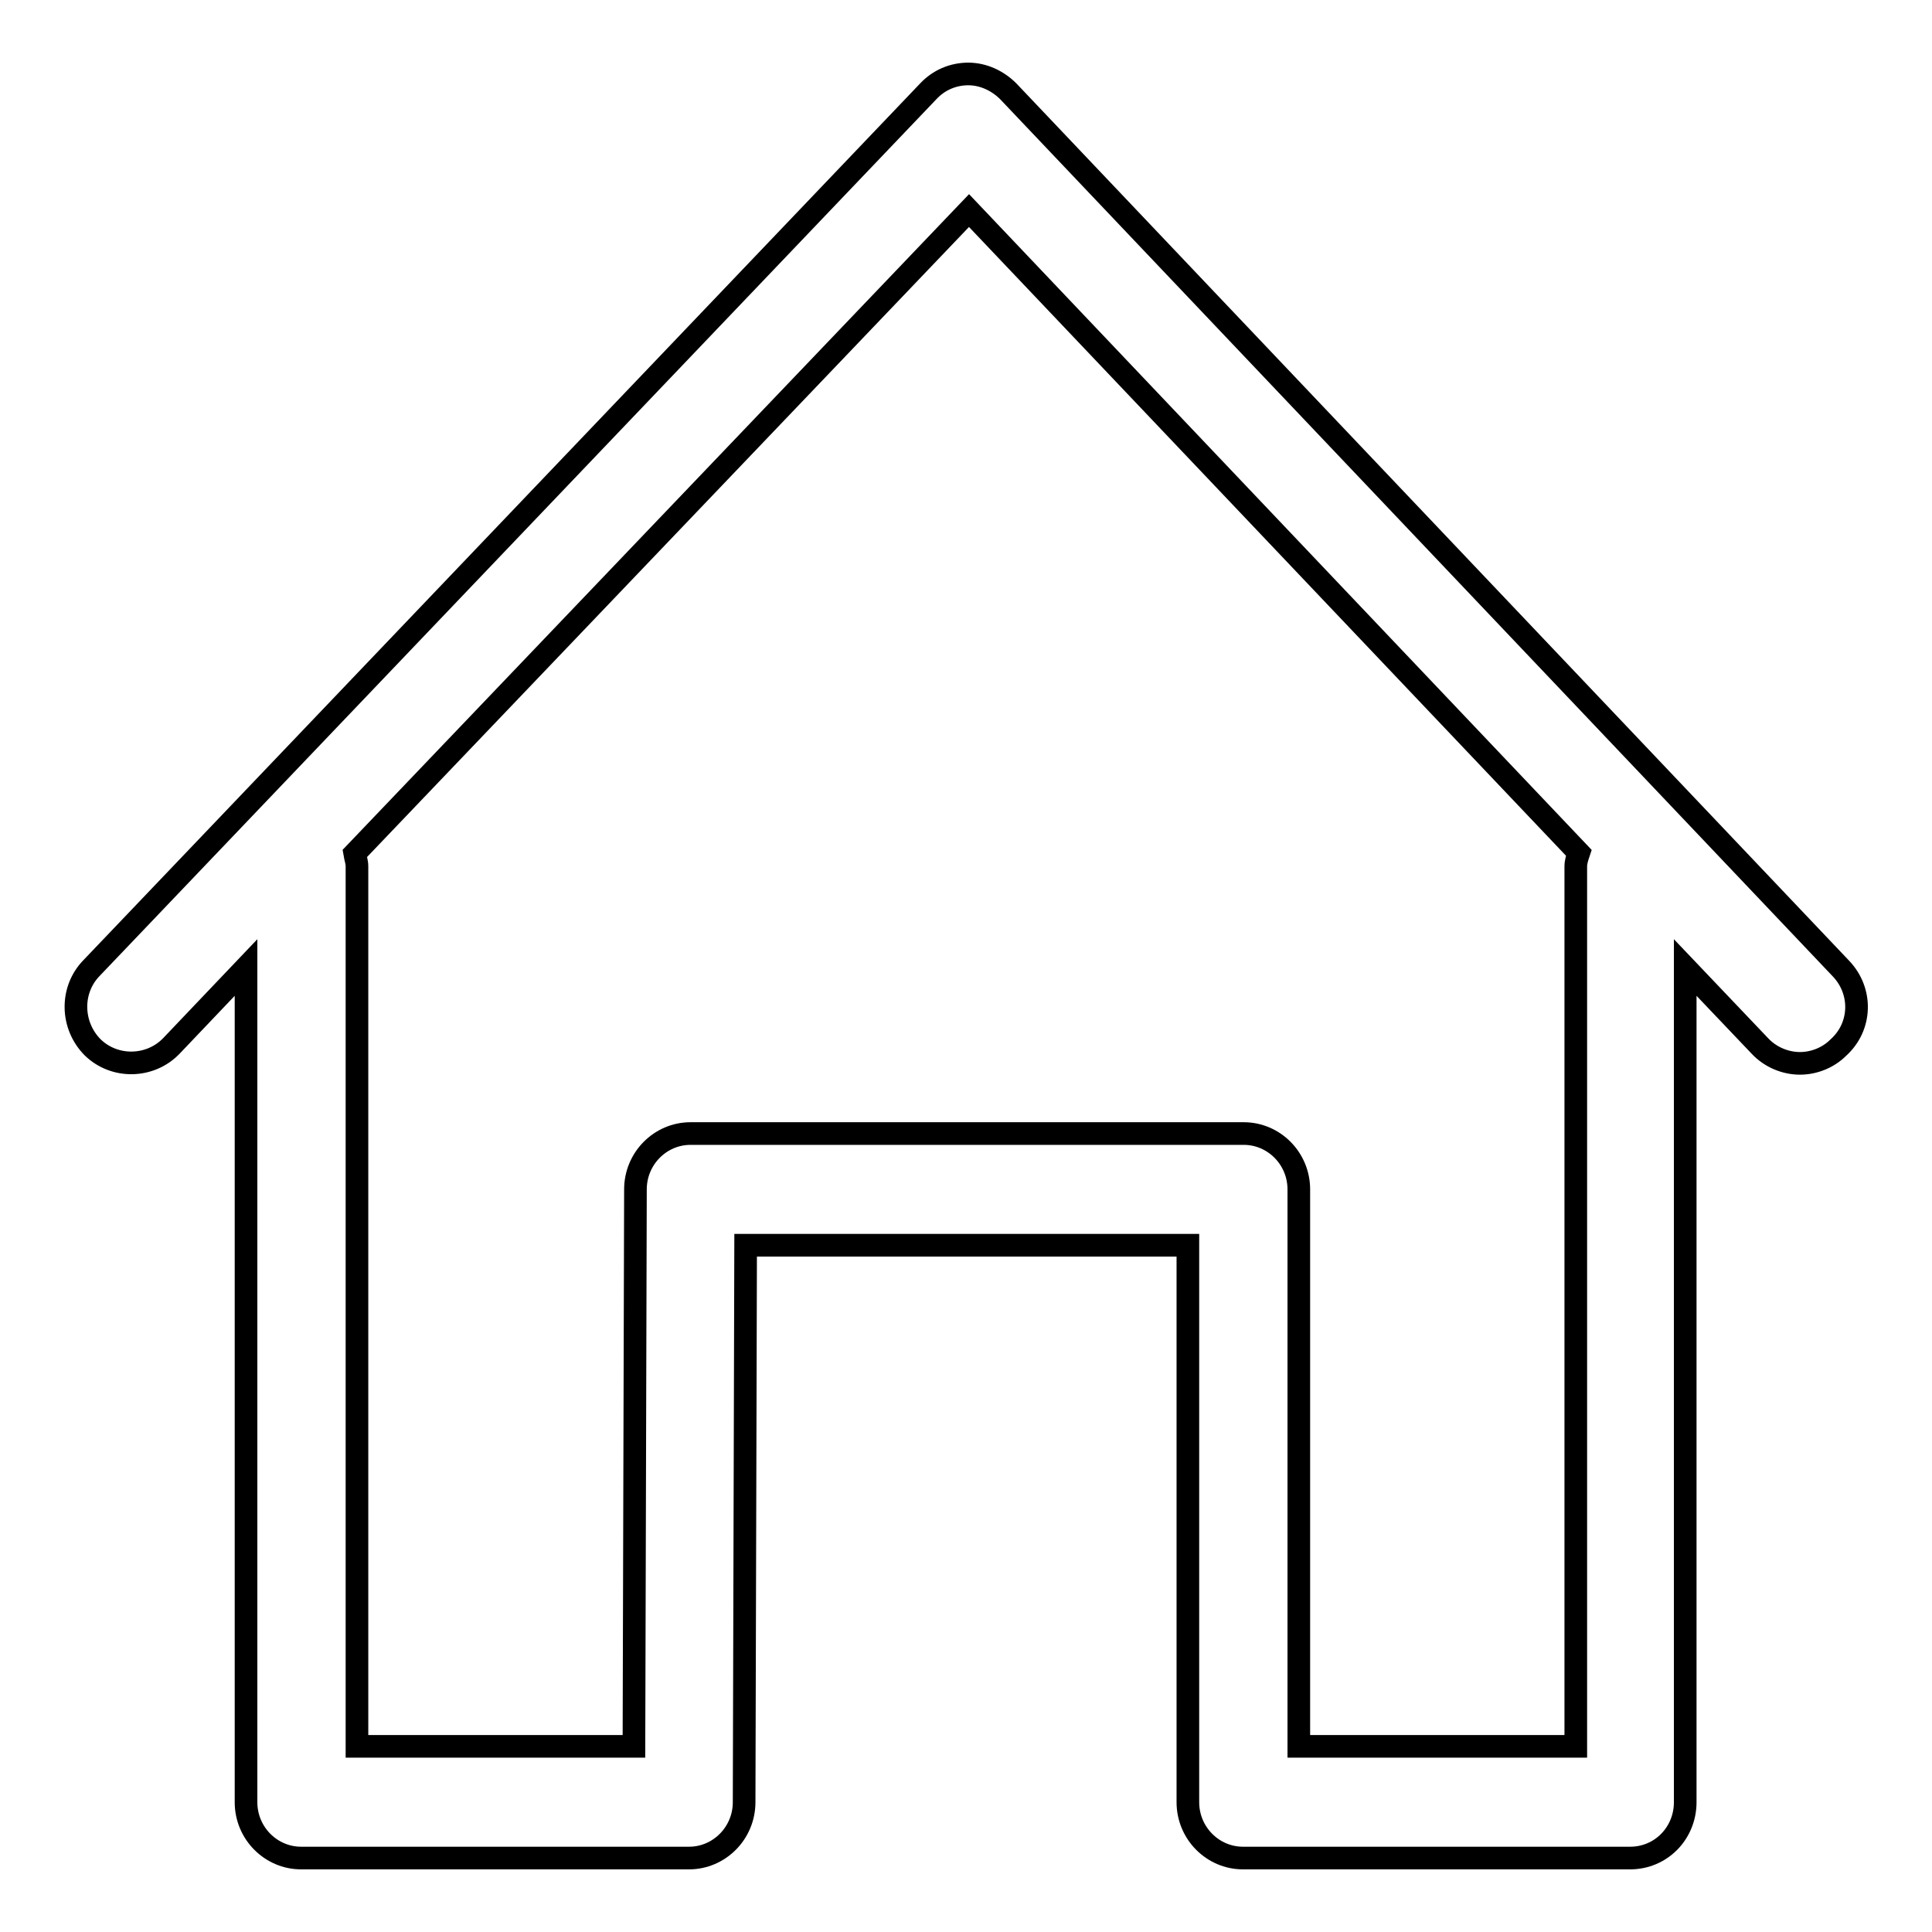
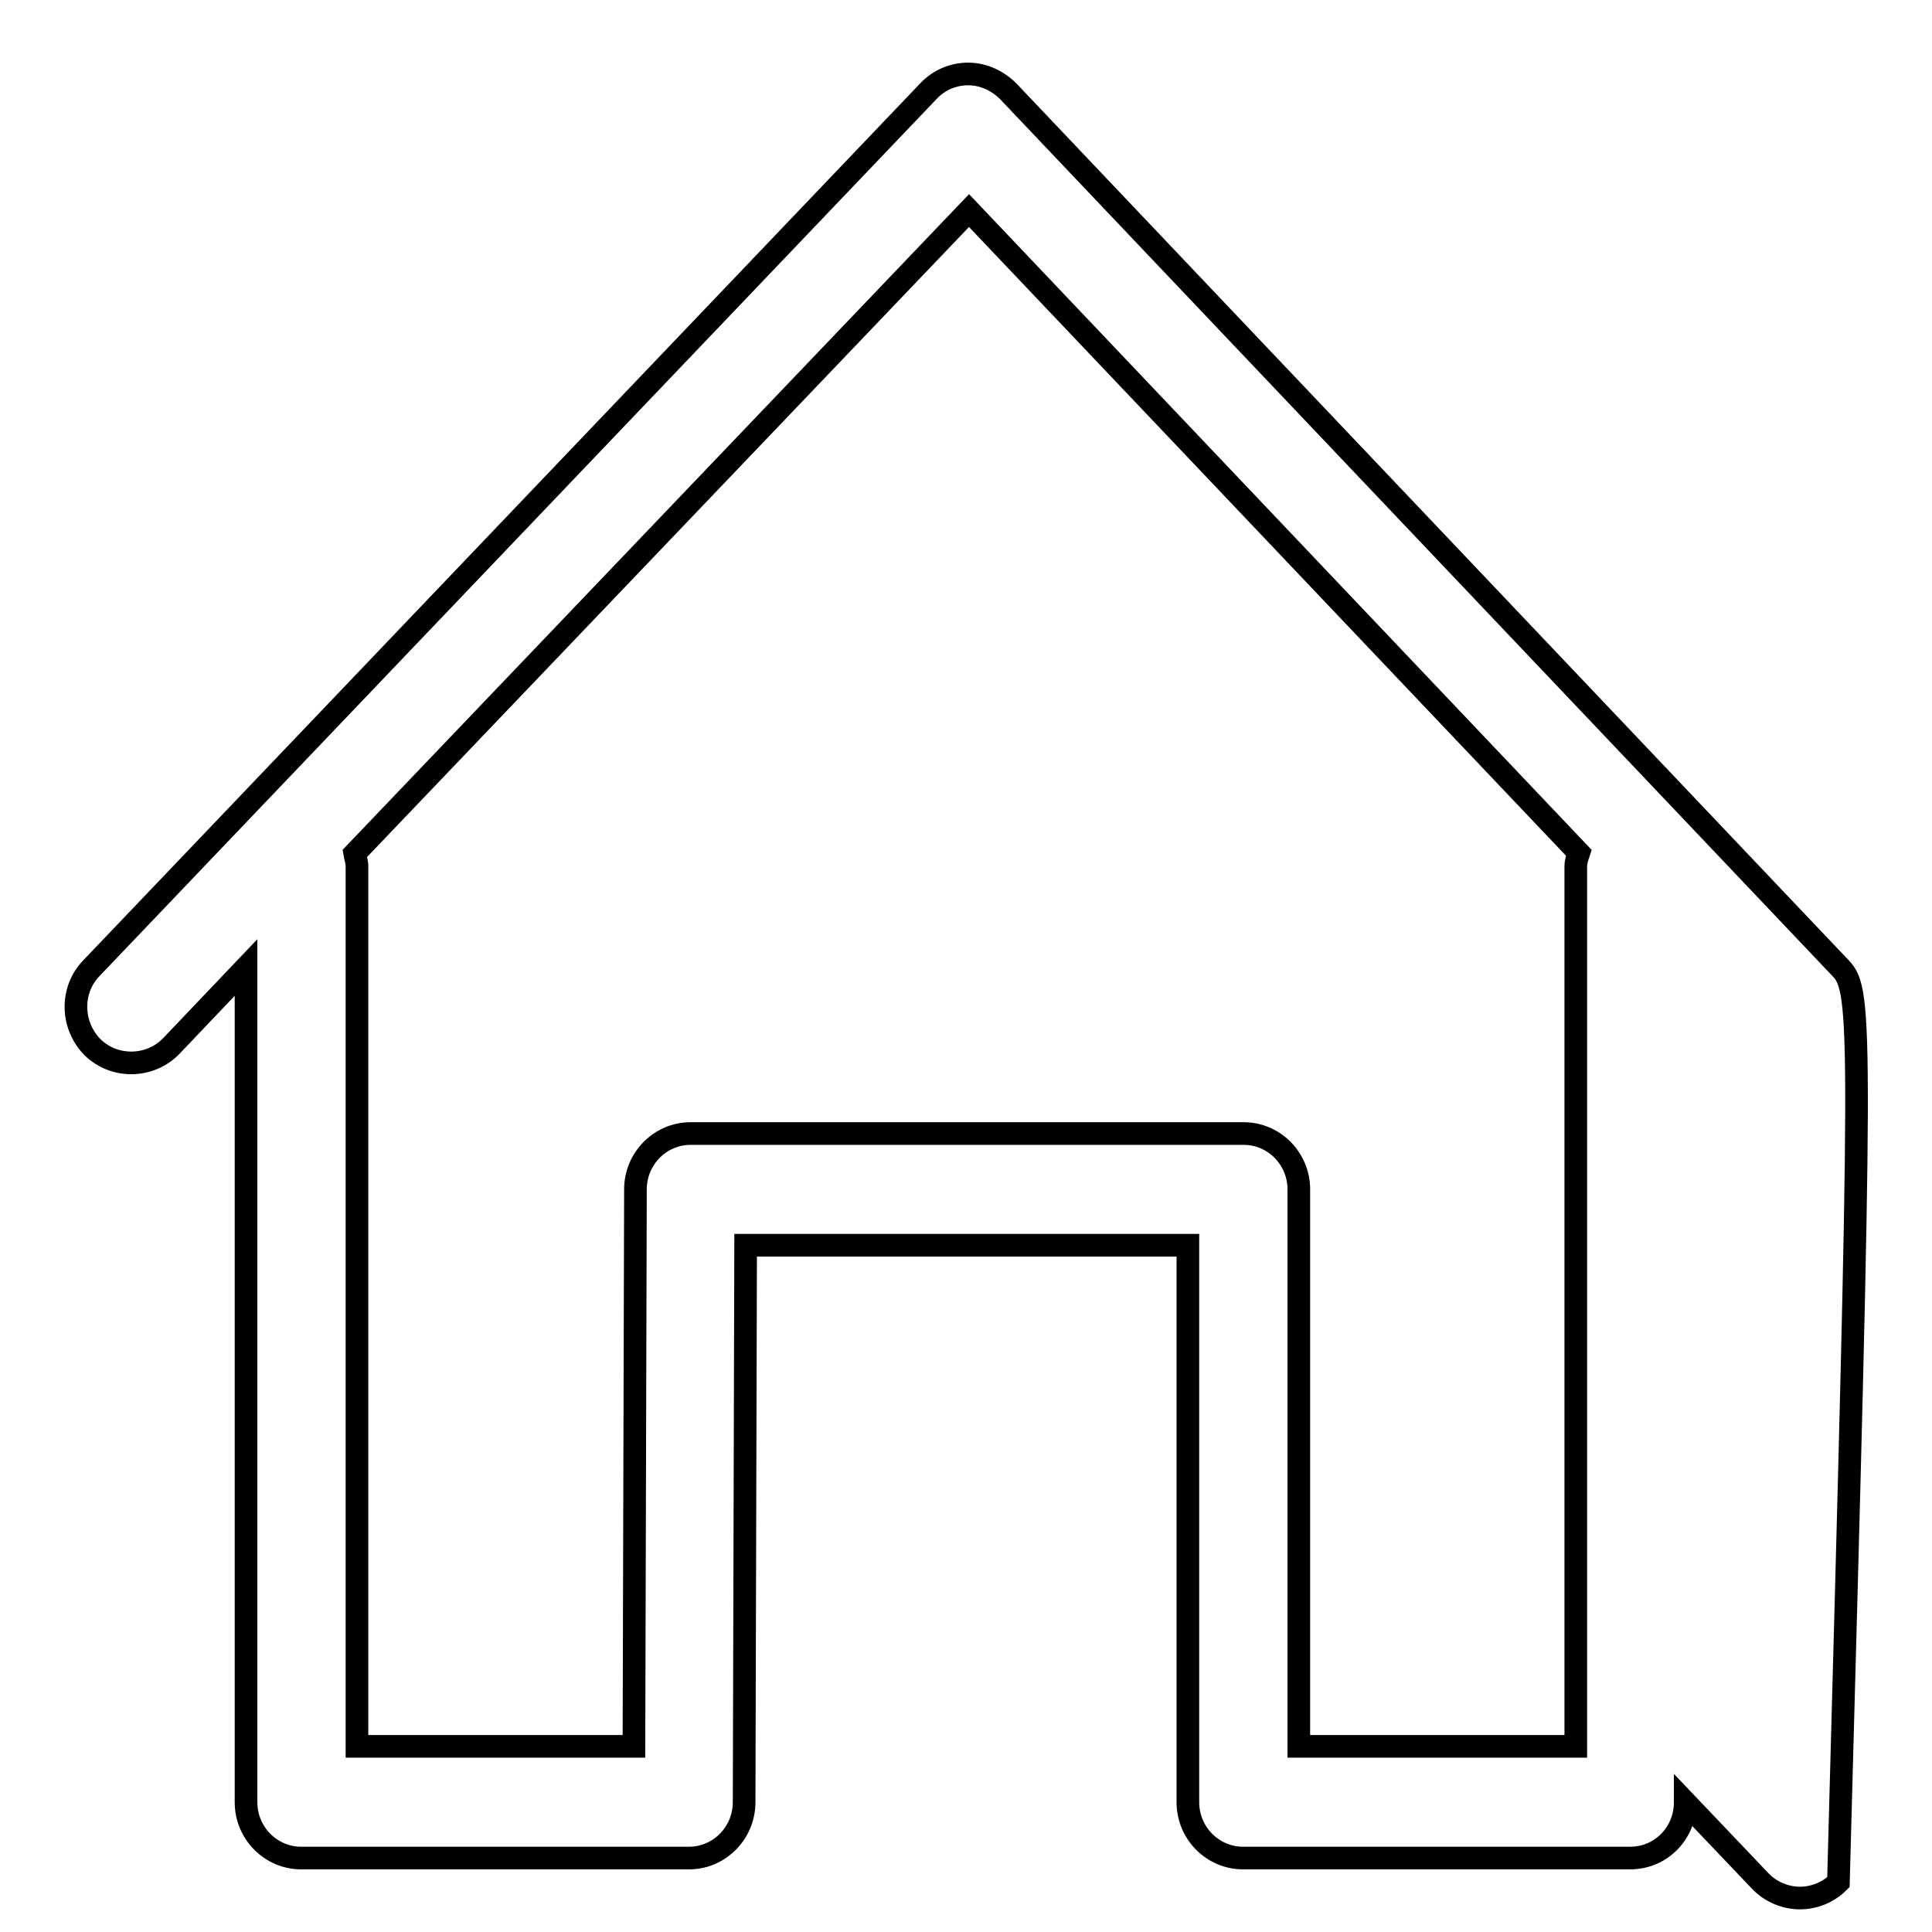
<svg xmlns="http://www.w3.org/2000/svg" version="1.1" x="0px" y="0px" viewBox="0 0 256 256" enable-background="new 0 0 256 256" xml:space="preserve">
  <g>
    <g>
-       <path stroke-width="3" fill-opacity="0" stroke="#000000" d="M243.9,128.3L133.6,12.1c-1.4-1.4-3.3-2.3-5.3-2.3c-2,0-3.9,0.8-5.3,2.3L12.1,128.3c-2.8,2.9-2.7,7.6,0.2,10.5c2.9,2.8,7.6,2.7,10.4-0.2l9.9-10.4v110.6c0,4.1,3.3,7.4,7.3,7.4h51.4c4,0,7.3-3.3,7.3-7.4l0.2-73.8h58.6v73.8c0,4.1,3.3,7.4,7.3,7.4h51.3c4.1,0,7.3-3.3,7.3-7.4V128.2l9.9,10.4c1.4,1.5,3.4,2.3,5.3,2.3c1.8,0,3.7-0.7,5.1-2.1C246.7,136,246.8,131.3,243.9,128.3z M208.8,114.8v116.6h-36.7v-73.8c0-4.1-3.3-7.4-7.3-7.4H91.5c-4,0-7.3,3.3-7.3,7.4l-0.2,73.8H47.3V114.8c0-0.6-0.2-1.1-0.3-1.7l81.4-85.2l80.8,85.1C209,113.6,208.8,114.2,208.8,114.8z" />
+       <path stroke-width="3" fill-opacity="0" stroke="#000000" d="M243.9,128.3L133.6,12.1c-1.4-1.4-3.3-2.3-5.3-2.3c-2,0-3.9,0.8-5.3,2.3L12.1,128.3c-2.8,2.9-2.7,7.6,0.2,10.5c2.9,2.8,7.6,2.7,10.4-0.2l9.9-10.4v110.6c0,4.1,3.3,7.4,7.3,7.4h51.4c4,0,7.3-3.3,7.3-7.4l0.2-73.8h58.6v73.8c0,4.1,3.3,7.4,7.3,7.4h51.3c4.1,0,7.3-3.3,7.3-7.4l9.9,10.4c1.4,1.5,3.4,2.3,5.3,2.3c1.8,0,3.7-0.7,5.1-2.1C246.7,136,246.8,131.3,243.9,128.3z M208.8,114.8v116.6h-36.7v-73.8c0-4.1-3.3-7.4-7.3-7.4H91.5c-4,0-7.3,3.3-7.3,7.4l-0.2,73.8H47.3V114.8c0-0.6-0.2-1.1-0.3-1.7l81.4-85.2l80.8,85.1C209,113.6,208.8,114.2,208.8,114.8z" />
    </g>
  </g>
</svg>